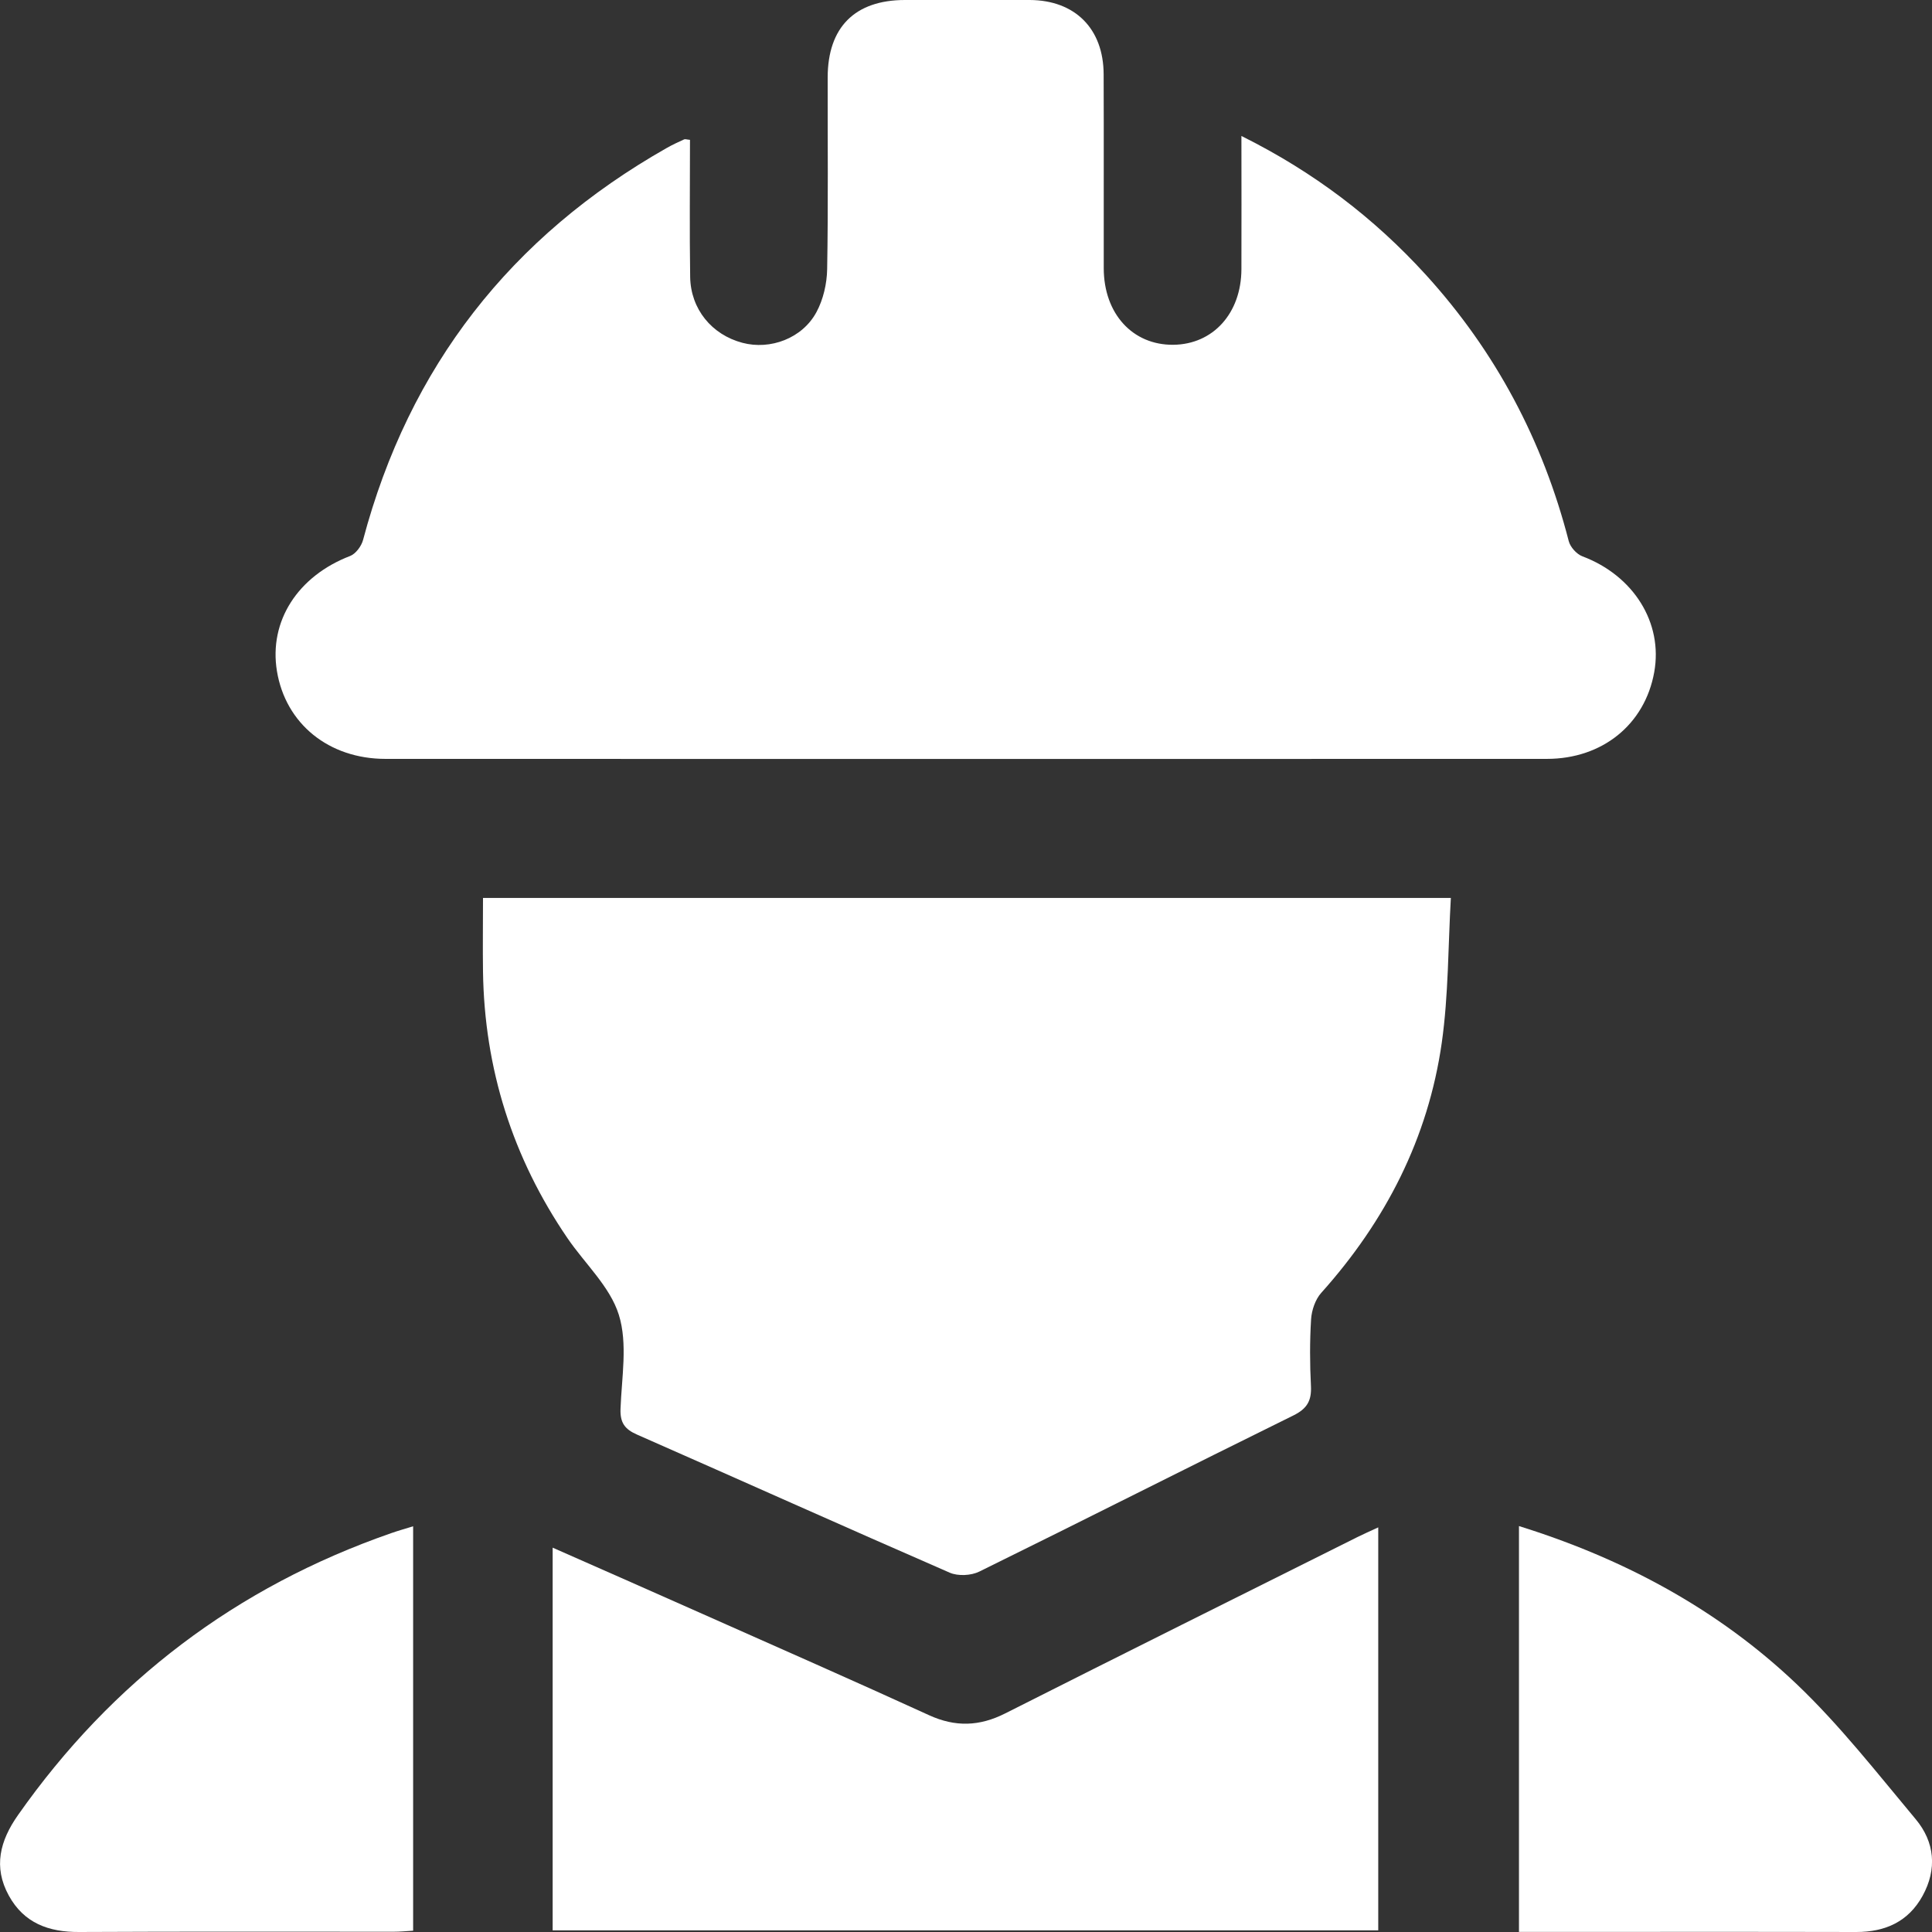
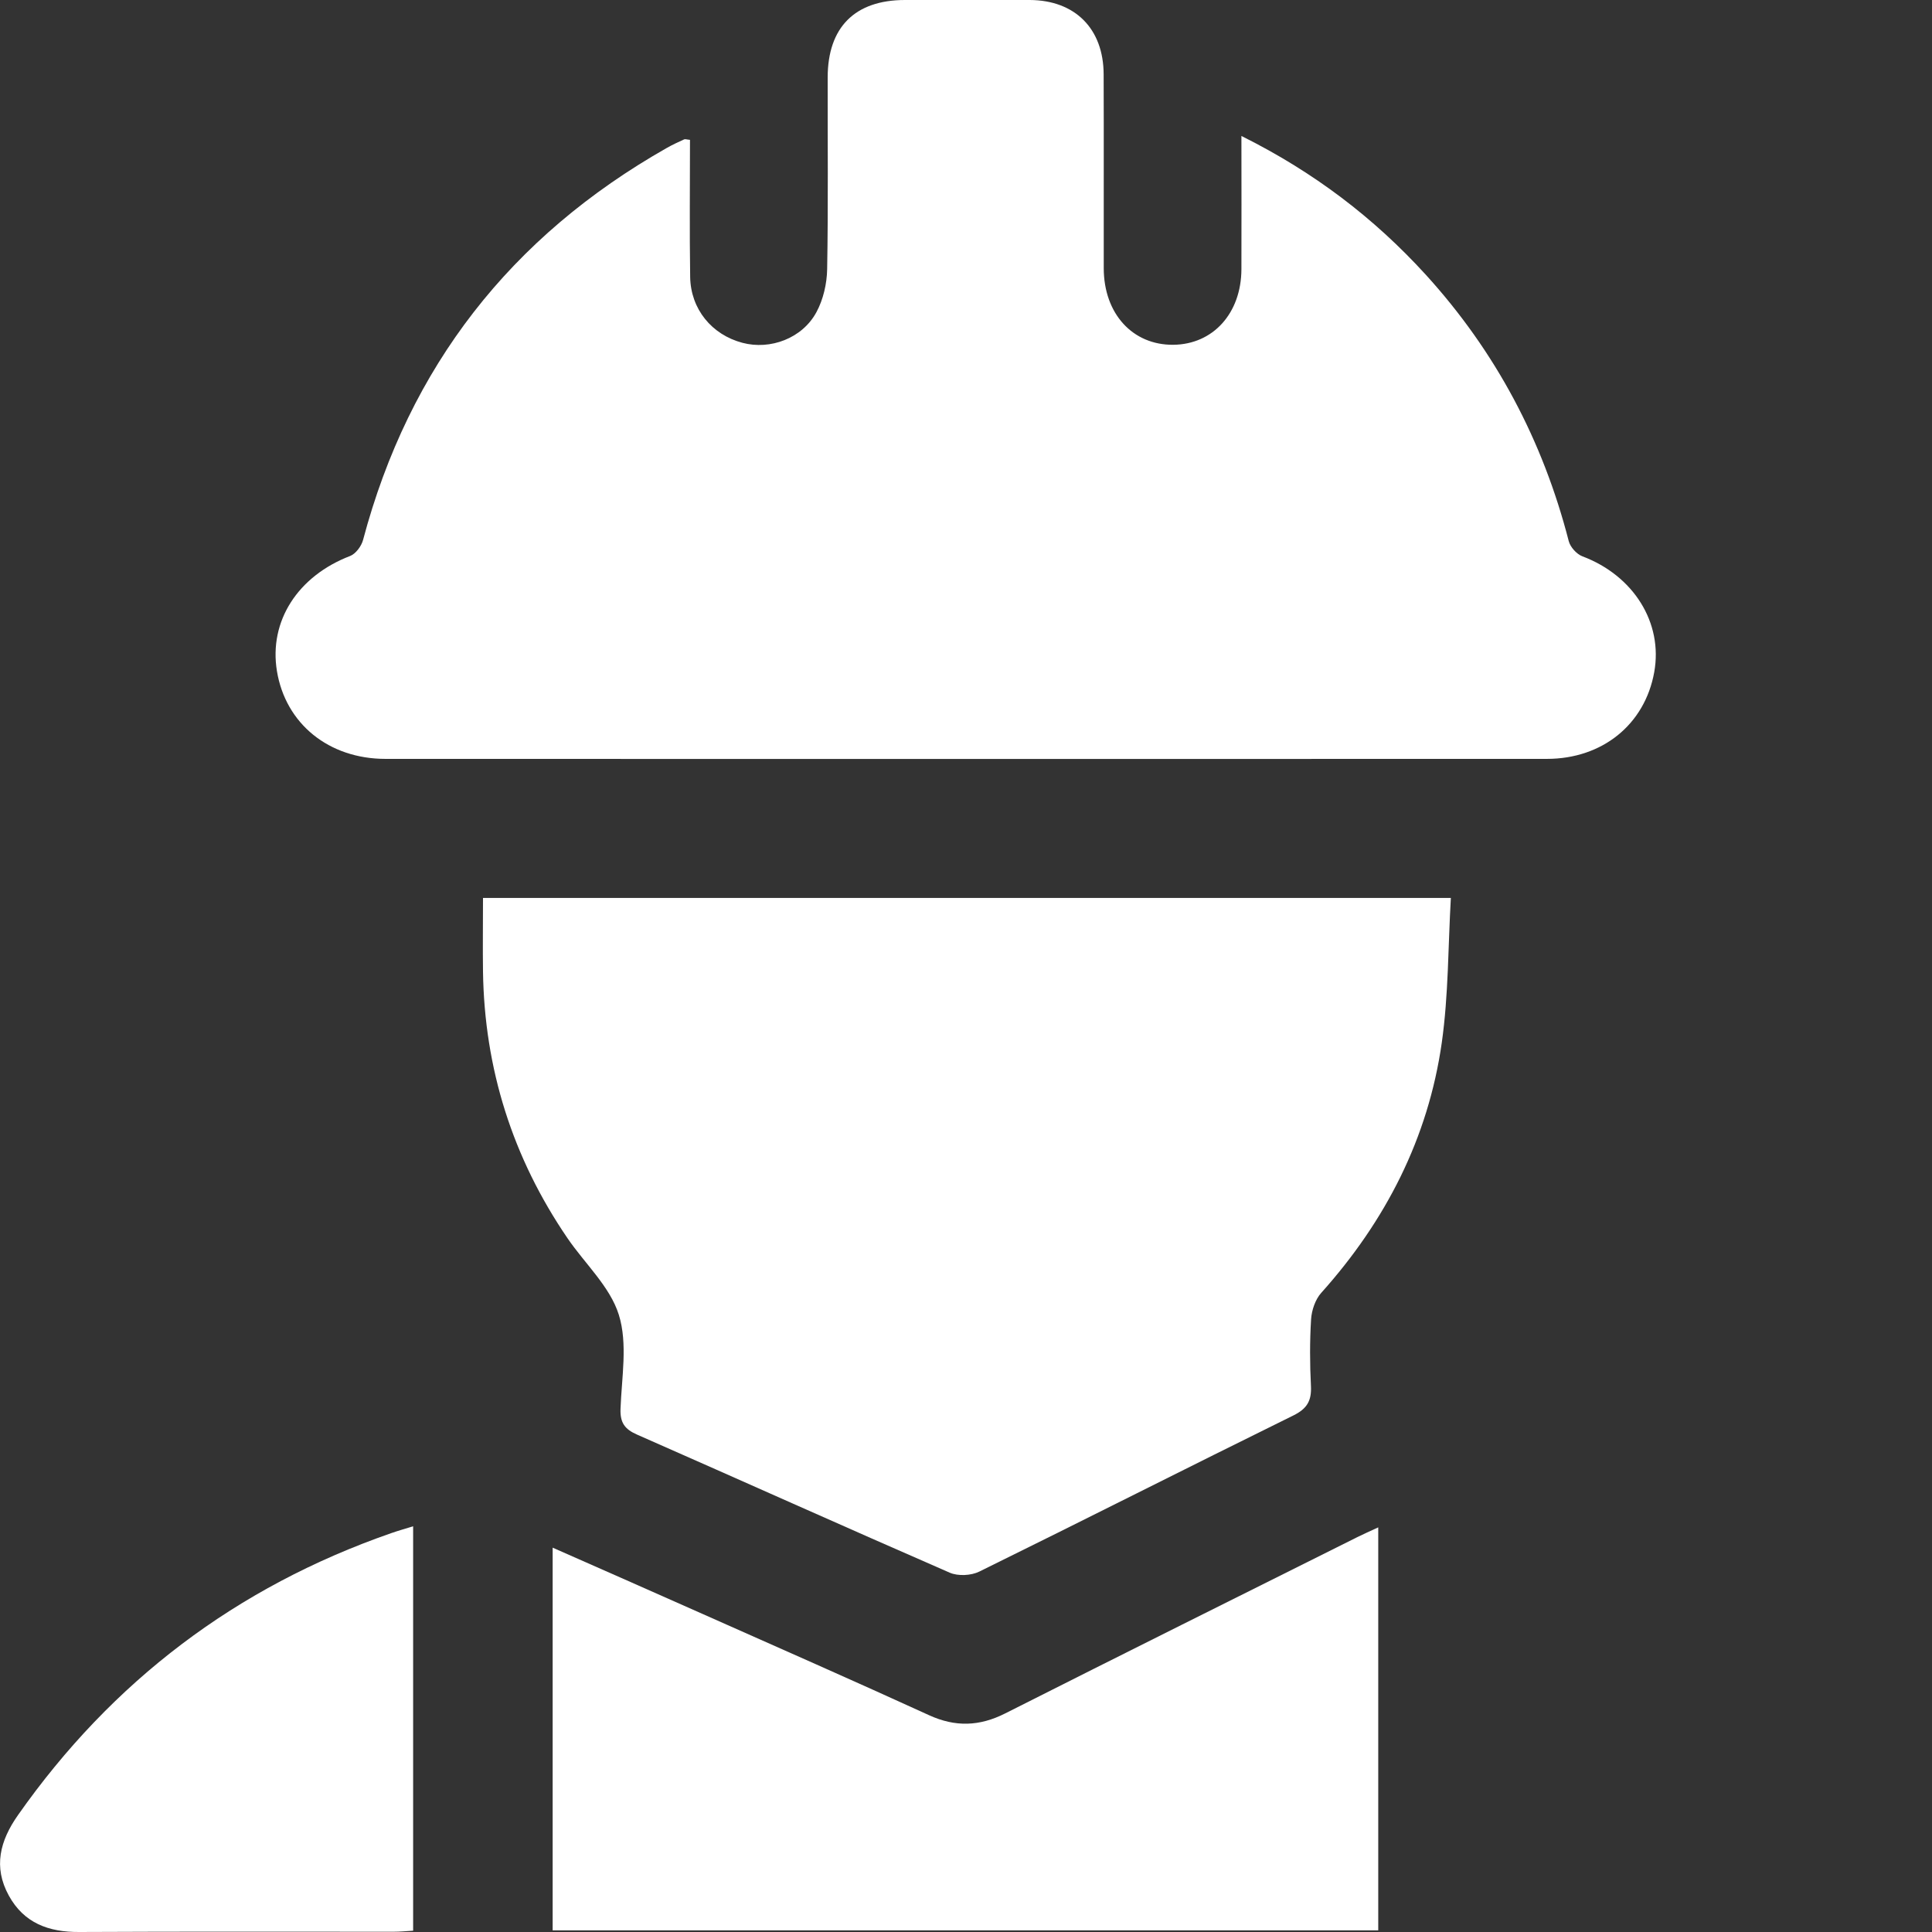
<svg xmlns="http://www.w3.org/2000/svg" width="74" height="74" viewBox="0 0 74 74" fill="none">
  <rect x="0" y="0" width="74" height="74" fill="#333333" stroke="none" />
  <g id="Layer_1" clip-path="url(#clip0_359_1028)">
    <path id="Vector" d="M47.553 5.21C50.33 6.593 52.624 8.346 54.605 10.516C57.286 13.46 59.095 16.874 60.087 20.728C60.147 20.956 60.388 21.224 60.606 21.307C62.567 22.044 63.704 23.851 63.36 25.75C63 27.744 61.38 29.067 59.247 29.067C44.421 29.071 29.592 29.071 14.767 29.067C12.588 29.067 10.938 27.718 10.607 25.703C10.293 23.788 11.411 22.061 13.414 21.294C13.626 21.211 13.841 20.92 13.904 20.688C15.669 14.039 19.571 9.054 25.539 5.667C25.754 5.544 25.979 5.442 26.203 5.339C26.246 5.319 26.306 5.346 26.428 5.356C26.428 7.102 26.408 8.856 26.435 10.609C26.455 11.839 27.261 12.819 28.435 13.13C29.503 13.414 30.73 12.961 31.272 11.955C31.533 11.472 31.672 10.867 31.682 10.311C31.725 7.863 31.698 5.415 31.702 2.964C31.705 1.045 32.743 0.003 34.658 -7.63126e-06C36.255 -0.003 37.848 -0.01 39.445 -7.63126e-06C41.181 0.01 42.266 1.102 42.272 2.845C42.282 5.323 42.272 7.797 42.276 10.275C42.279 12.015 43.38 13.219 44.937 13.206C46.462 13.192 47.543 12.001 47.549 10.311C47.556 8.66 47.549 7.013 47.549 5.207L47.553 5.21Z" fill="white" />
    <path id="Vector_2" d="M18.497 34.393H55.571C55.465 36.242 55.482 38.108 55.224 39.934C54.702 43.596 53.072 46.769 50.605 49.521C50.38 49.772 50.241 50.182 50.218 50.526C50.165 51.377 50.169 52.233 50.212 53.084C50.241 53.649 50.066 53.957 49.534 54.218C45.516 56.196 41.526 58.221 37.508 60.196C37.194 60.351 36.695 60.374 36.381 60.239C32.377 58.495 28.396 56.706 24.402 54.949C23.932 54.744 23.75 54.496 23.767 53.97C23.81 52.763 24.048 51.469 23.704 50.364C23.37 49.286 22.405 48.406 21.737 47.427C19.634 44.347 18.553 40.937 18.5 37.208C18.487 36.302 18.5 35.396 18.5 34.39L18.497 34.393Z" fill="white" />
    <path id="Vector_3" d="M21.168 73.934V59.279C23.132 60.146 25.036 60.983 26.938 61.83C29.824 63.113 32.717 64.384 35.587 65.697C36.596 66.157 37.518 66.124 38.503 65.627C42.99 63.361 47.49 61.122 51.987 58.876C52.228 58.757 52.473 58.648 52.79 58.502V73.937H21.168V73.934Z" fill="white" />
    <path id="Vector_4" d="M15.824 58.459V73.95C15.556 73.967 15.318 73.99 15.077 73.99C11.063 73.99 7.046 73.98 3.032 74C1.865 74.007 0.916 73.659 0.337 72.604C-0.265 71.509 -0 70.503 0.688 69.524C4.295 64.39 9.056 60.785 14.981 58.724C15.236 58.634 15.497 58.562 15.827 58.459H15.824Z" fill="white" />
-     <path id="Vector_5" d="M58.18 58.452C62.203 59.706 65.798 61.638 68.806 64.496C70.469 66.077 71.898 67.913 73.376 69.68C74.106 70.553 74.202 71.592 73.64 72.614C73.098 73.6 72.215 74 71.104 74C66.816 73.99 62.528 73.997 58.18 73.997V58.456V58.452Z" fill="white" />
  </g>
  <defs>
    <clipPath id="clip0_359_1028">
      <rect width="74" height="74" fill="white" />
    </clipPath>
  </defs>
</svg>